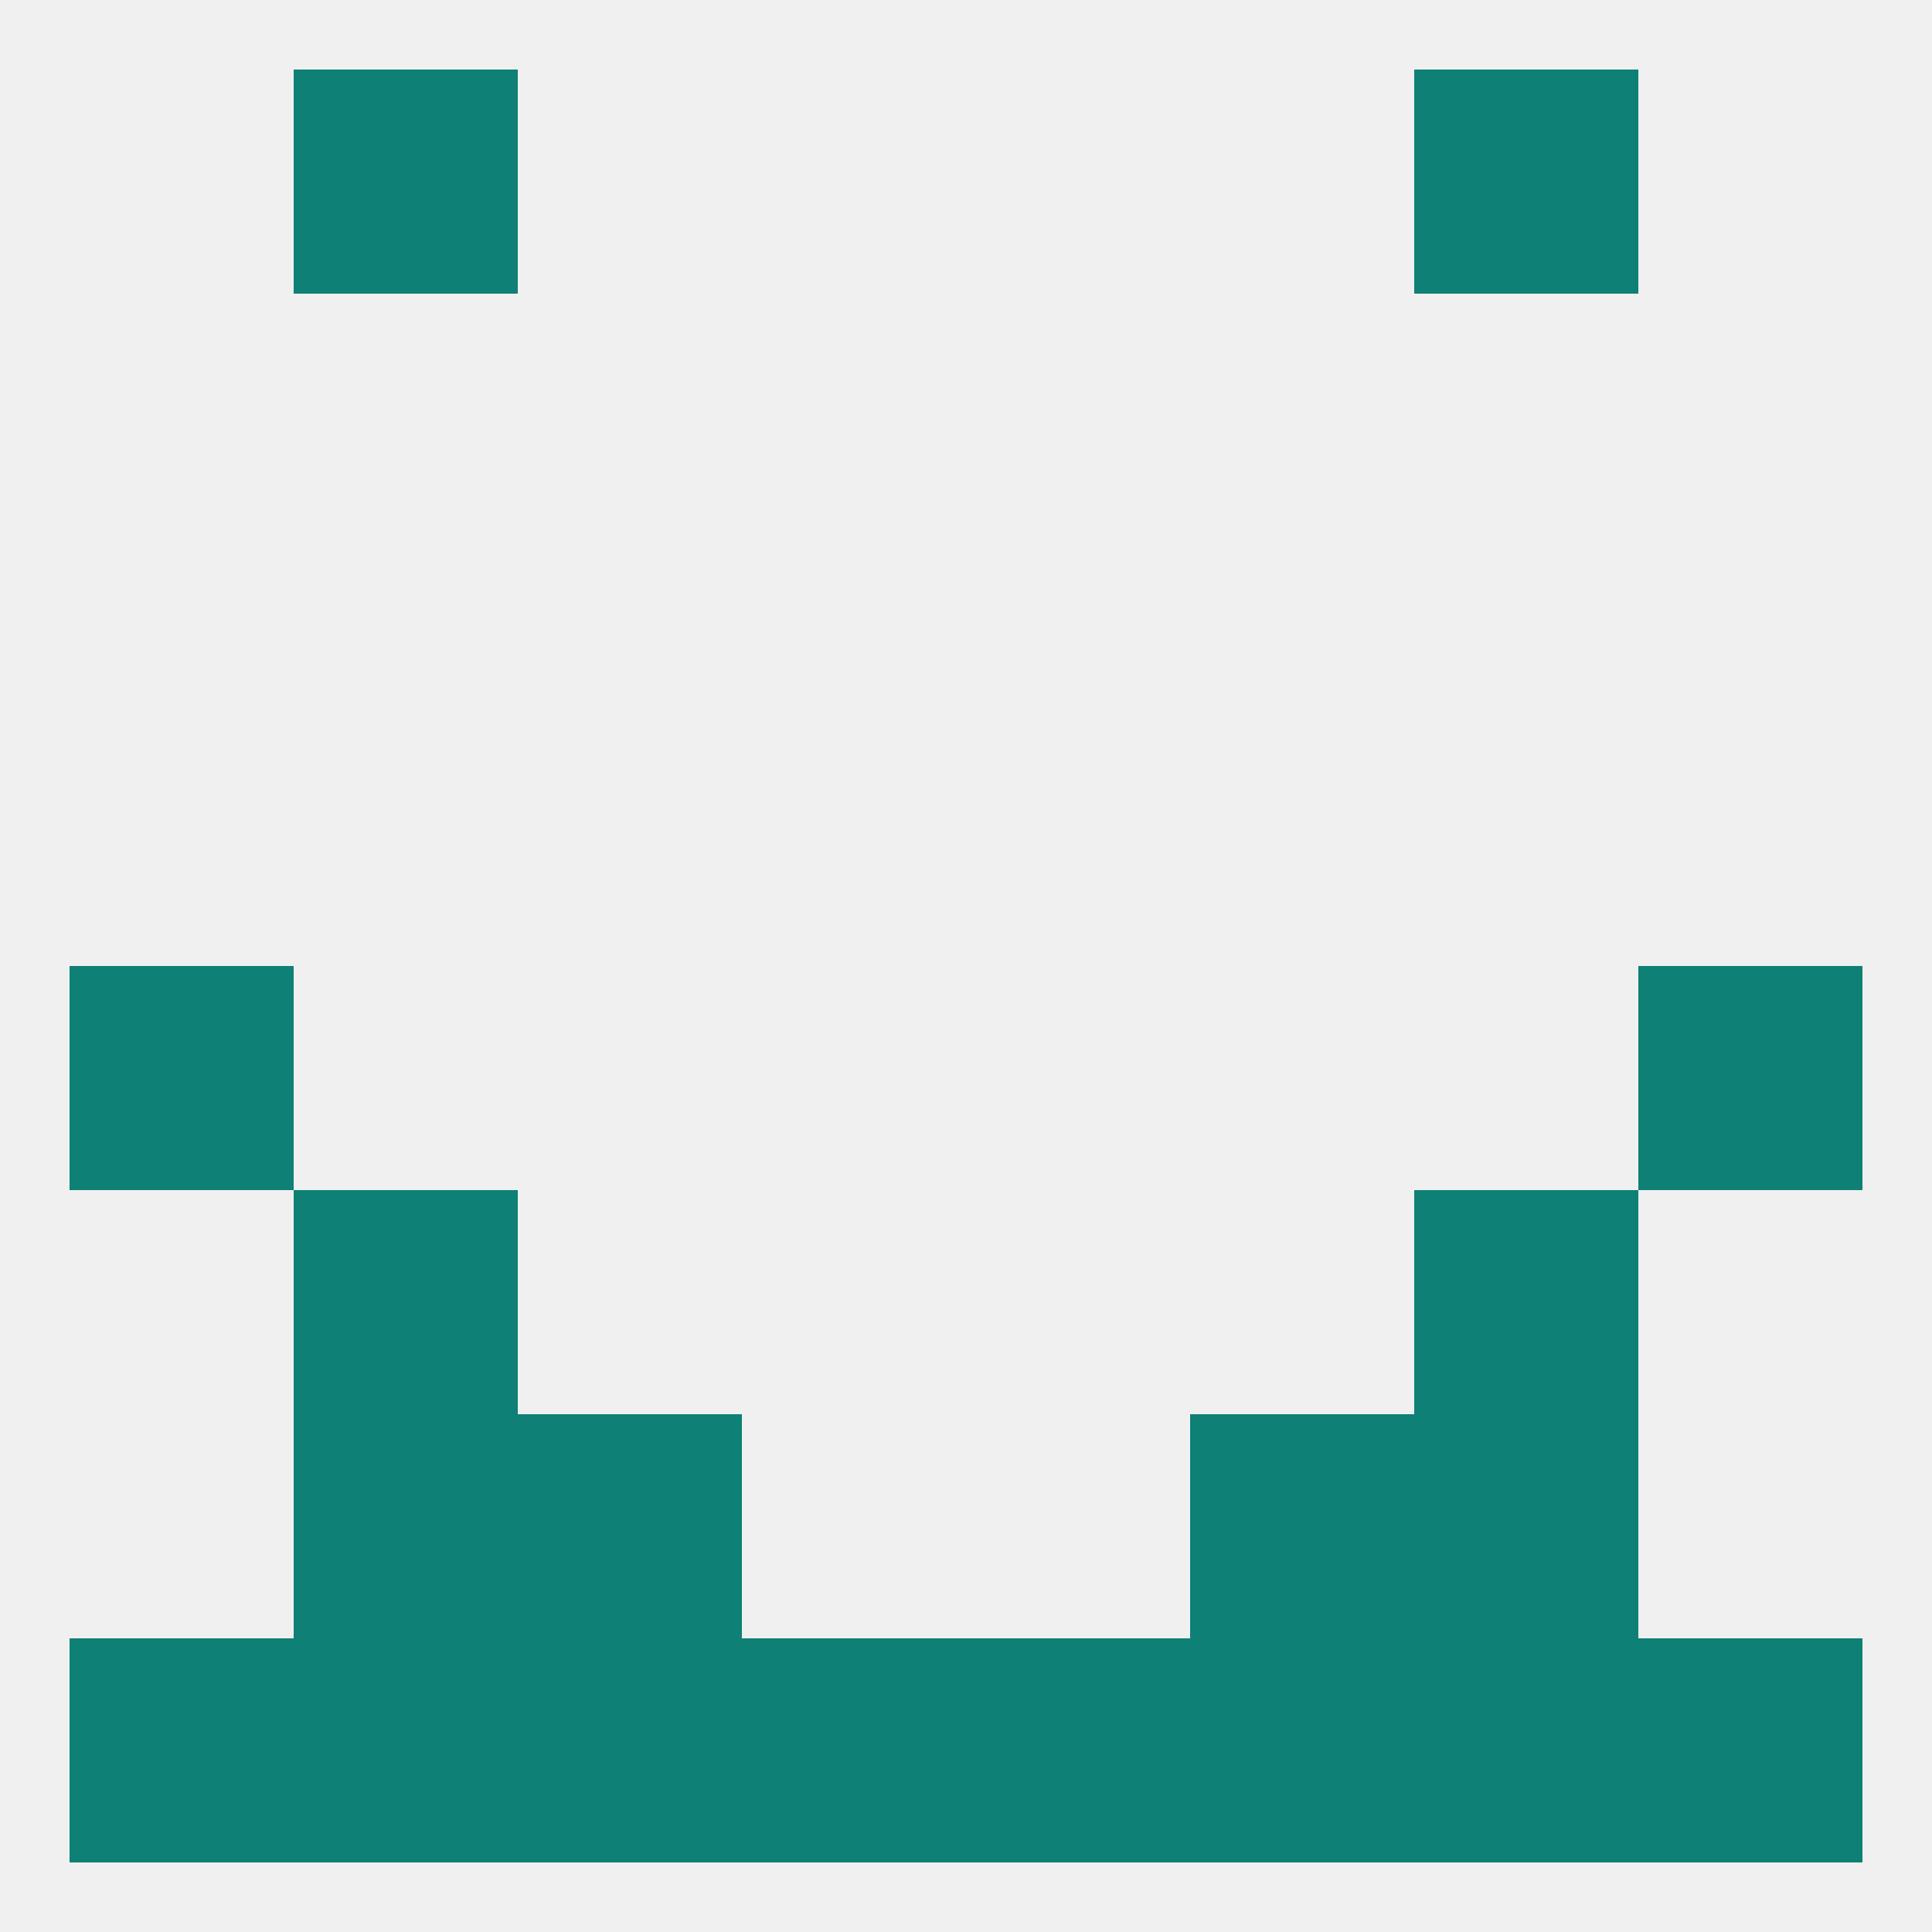
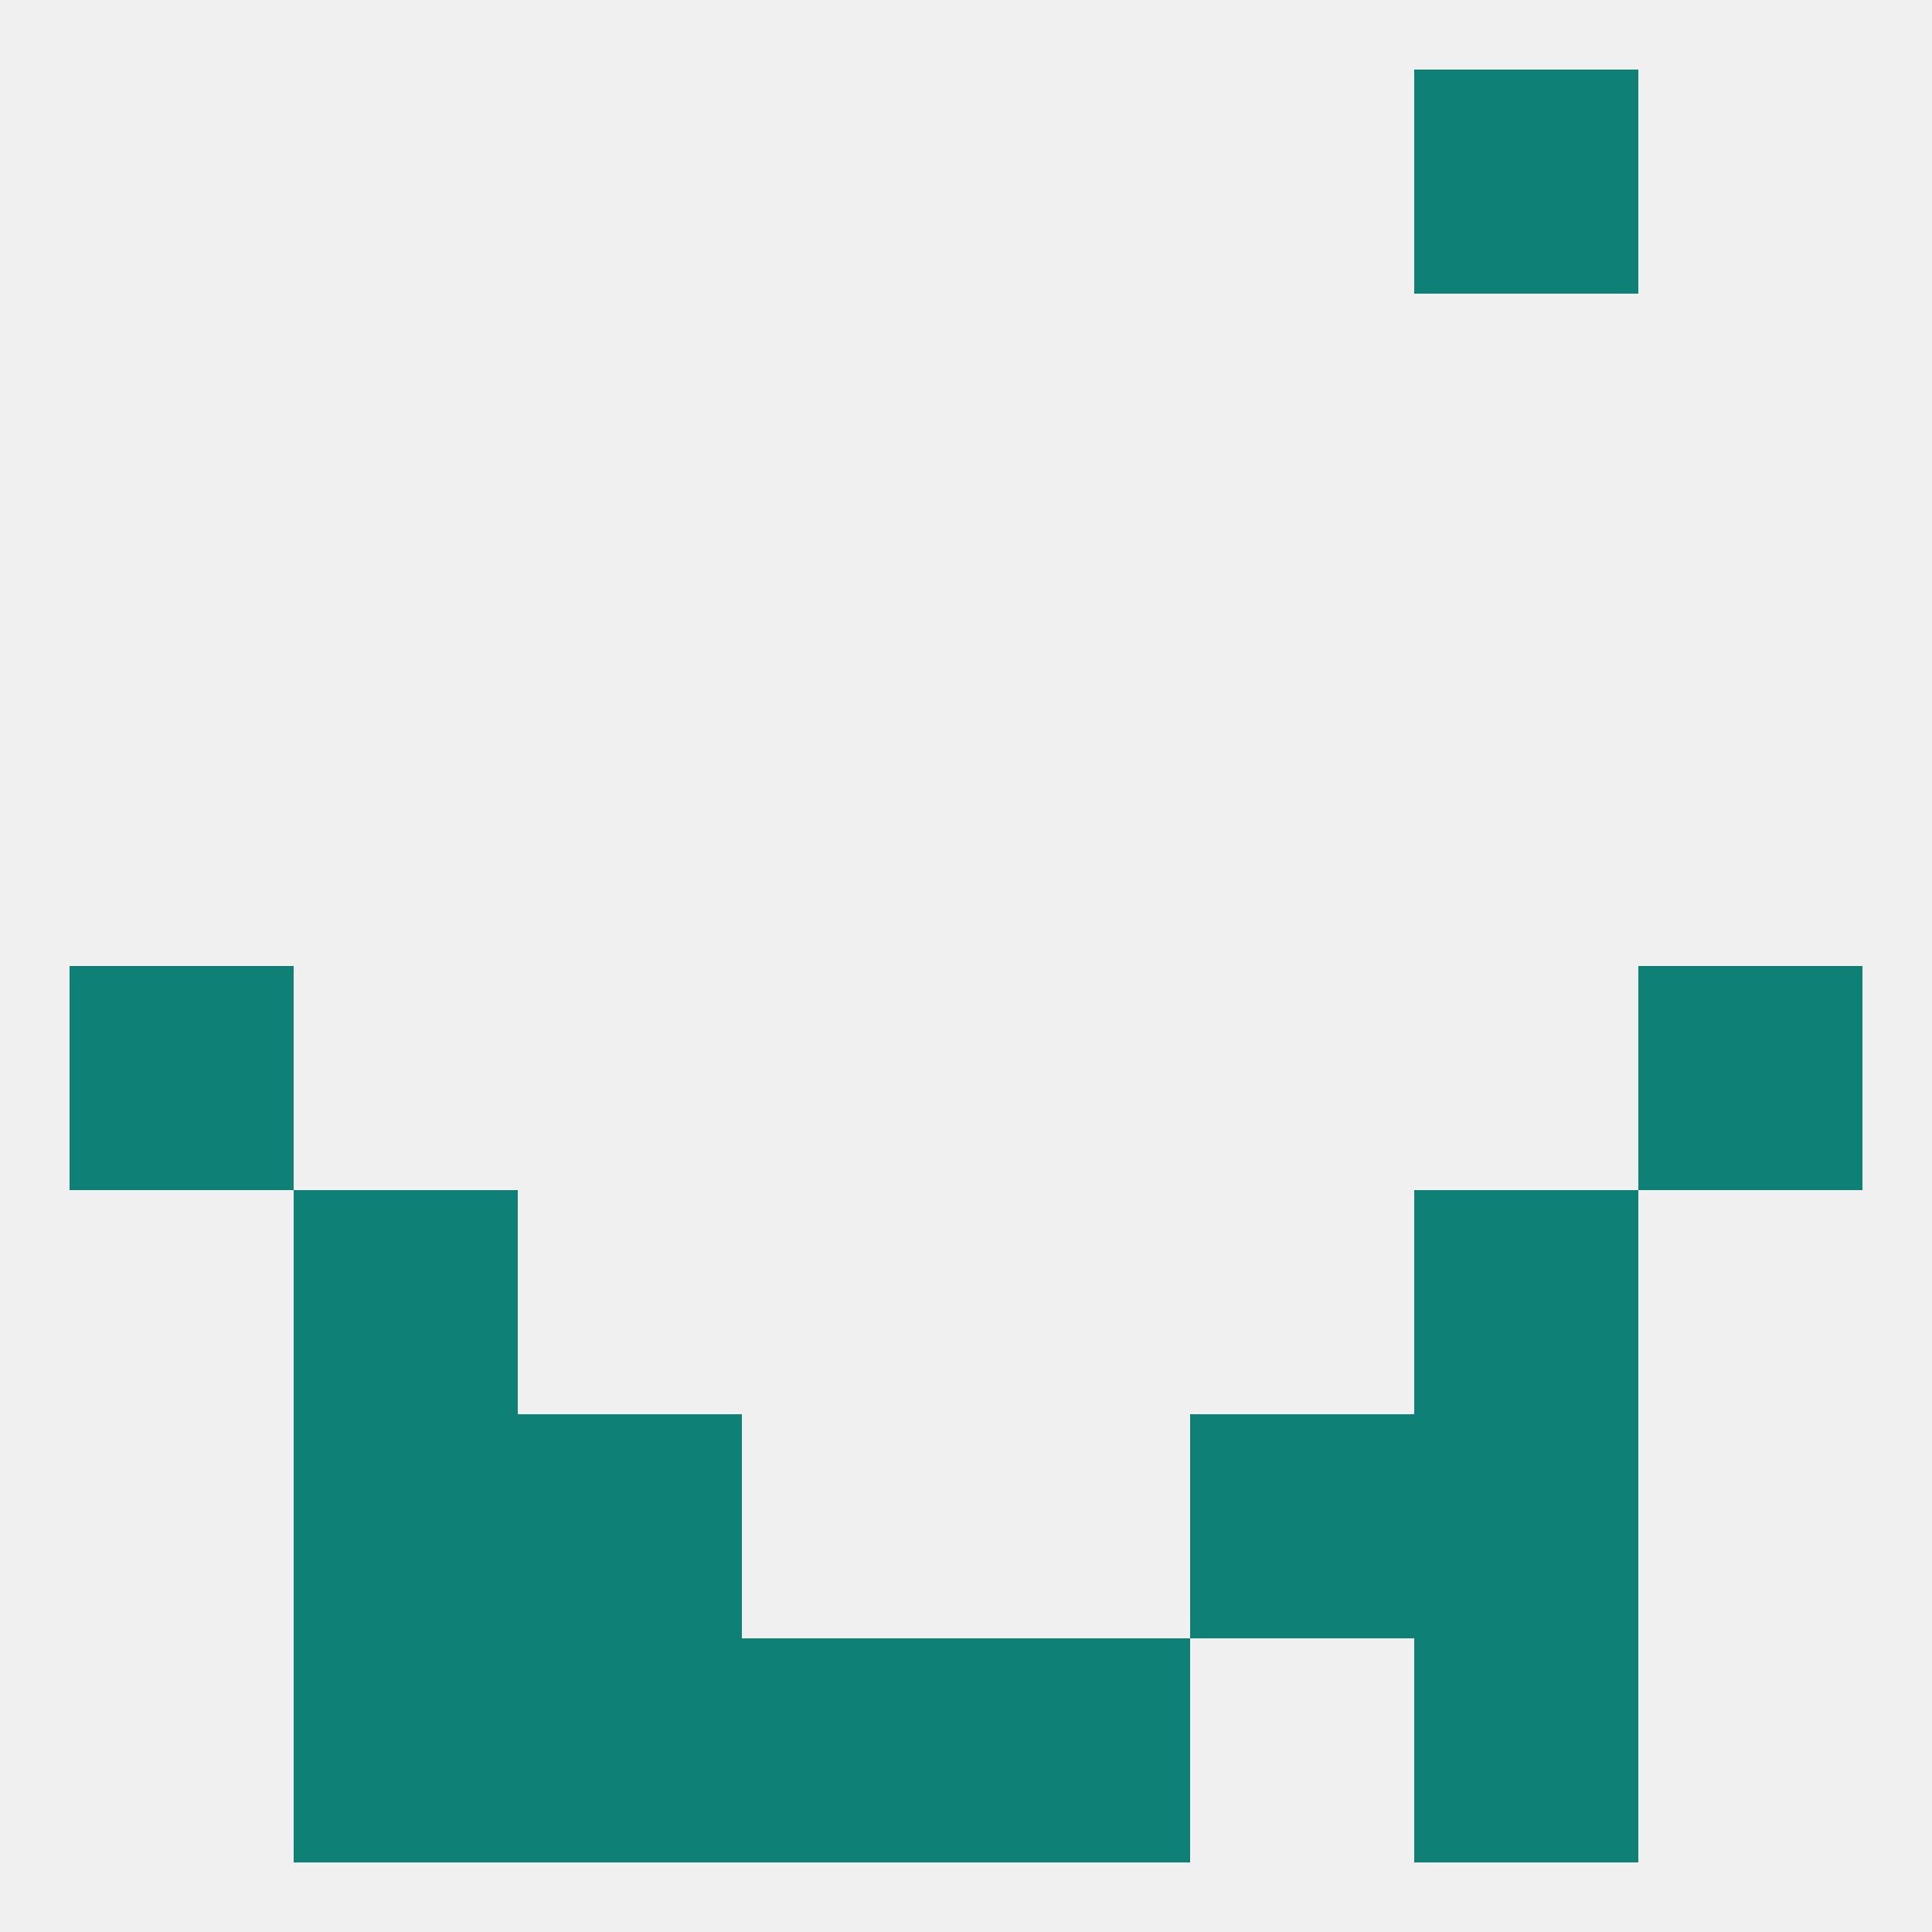
<svg xmlns="http://www.w3.org/2000/svg" version="1.1" baseprofile="full" width="250" height="250" viewBox="0 0 250 250">
  <rect width="100%" height="100%" fill="rgba(240,240,240,255)" />
  <rect x="9" y="125" width="29" height="29" fill="rgba(14,128,117,255)" />
  <rect x="212" y="125" width="29" height="29" fill="rgba(14,128,117,255)" />
  <rect x="183" y="154" width="29" height="29" fill="rgba(14,128,117,255)" />
  <rect x="38" y="154" width="29" height="29" fill="rgba(14,128,117,255)" />
  <rect x="154" y="183" width="29" height="29" fill="rgba(14,128,117,255)" />
  <rect x="38" y="183" width="29" height="29" fill="rgba(14,128,117,255)" />
  <rect x="183" y="183" width="29" height="29" fill="rgba(14,128,117,255)" />
  <rect x="67" y="183" width="29" height="29" fill="rgba(14,128,117,255)" />
  <rect x="38" y="212" width="29" height="29" fill="rgba(14,128,117,255)" />
  <rect x="67" y="212" width="29" height="29" fill="rgba(14,128,117,255)" />
-   <rect x="212" y="212" width="29" height="29" fill="rgba(14,128,117,255)" />
  <rect x="183" y="212" width="29" height="29" fill="rgba(14,128,117,255)" />
  <rect x="96" y="212" width="29" height="29" fill="rgba(14,128,117,255)" />
  <rect x="125" y="212" width="29" height="29" fill="rgba(14,128,117,255)" />
-   <rect x="154" y="212" width="29" height="29" fill="rgba(14,128,117,255)" />
-   <rect x="9" y="212" width="29" height="29" fill="rgba(14,128,117,255)" />
-   <rect x="38" y="9" width="29" height="29" fill="rgba(14,128,117,255)" />
  <rect x="183" y="9" width="29" height="29" fill="rgba(14,128,117,255)" />
</svg>